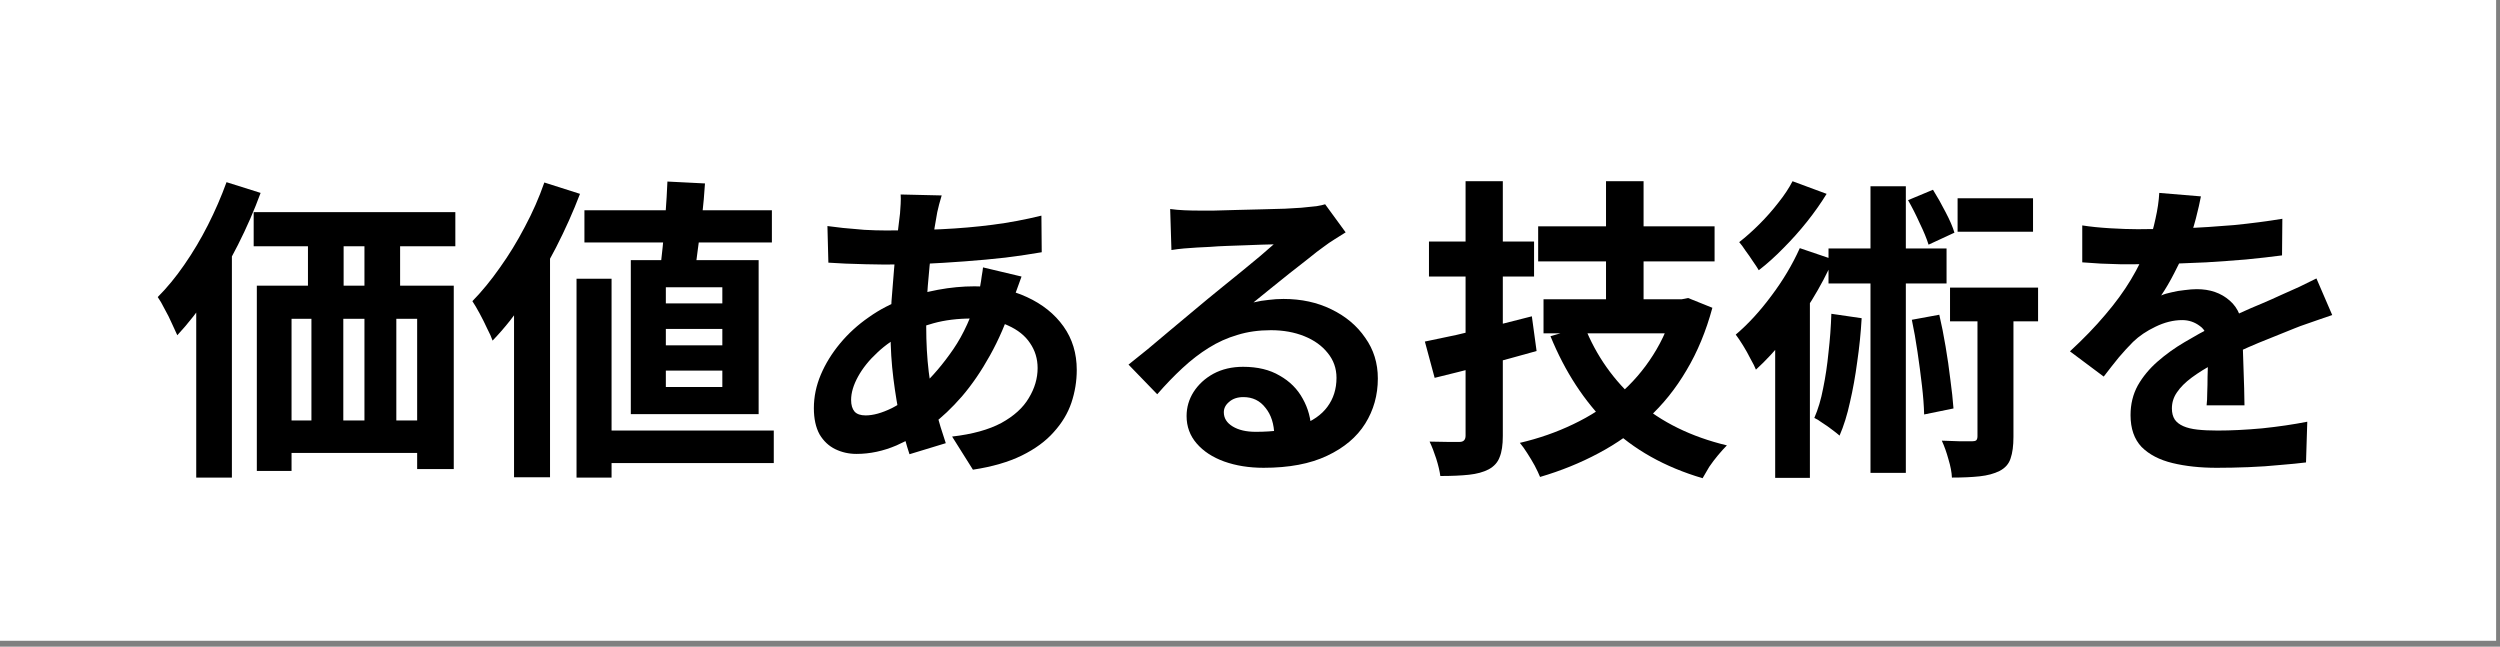
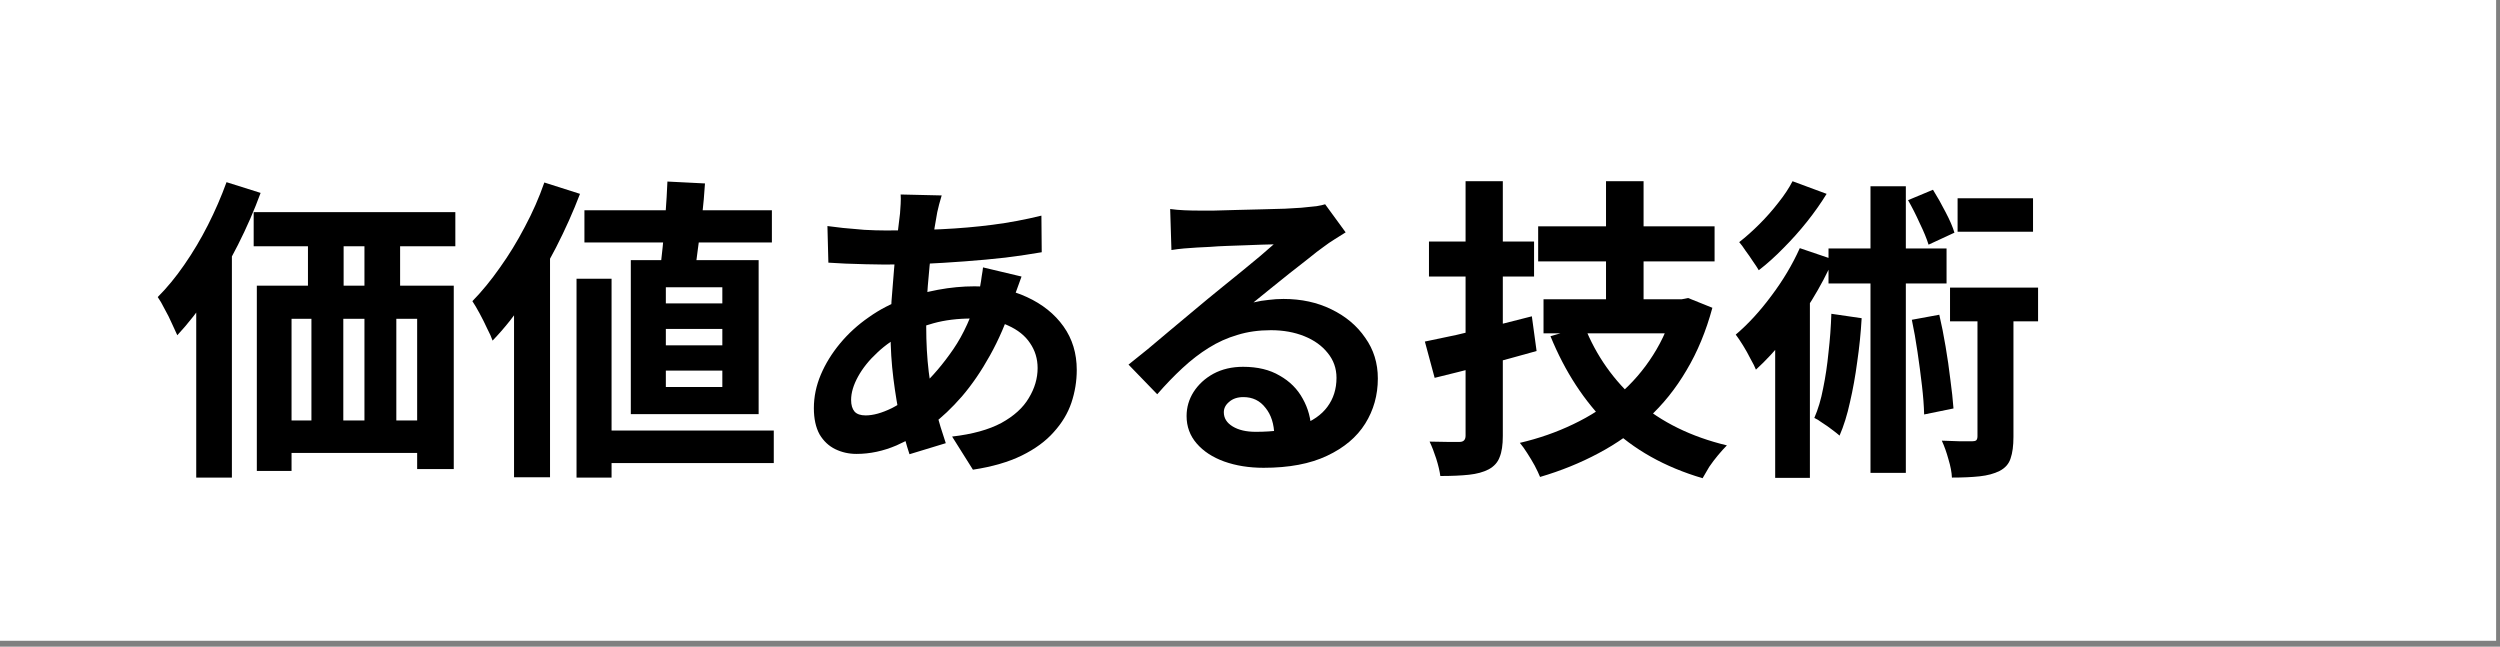
<svg xmlns="http://www.w3.org/2000/svg" width="317" height="82" viewBox="0 0 317 82" fill="none">
  <rect x="0" y="0" width="317" height="82" fill="#808080" stroke="none" />
  <path d="M0 0H316.507V81.249H0V0Z" fill="white" />
-   <path d="M279.077 24.901C278.944 25.621 278.73 26.555 278.437 27.702C278.143 28.849 277.717 30.143 277.156 31.584C276.729 32.571 276.236 33.598 275.676 34.665C275.142 35.706 274.595 36.64 274.035 37.467C274.382 37.307 274.822 37.173 275.355 37.066C275.889 36.933 276.436 36.84 276.996 36.786C277.583 36.706 278.103 36.666 278.557 36.666C280.238 36.666 281.625 37.147 282.719 38.107C283.839 39.067 284.4 40.495 284.4 42.389C284.4 42.922 284.4 43.576 284.4 44.35C284.426 45.123 284.453 45.937 284.48 46.791C284.506 47.618 284.533 48.432 284.56 49.232C284.586 50.032 284.6 50.753 284.6 51.393H279.798C279.851 50.94 279.878 50.406 279.878 49.792C279.904 49.152 279.918 48.485 279.918 47.791C279.944 47.098 279.958 46.431 279.958 45.791C279.984 45.123 279.998 44.523 279.998 43.99C279.998 42.709 279.651 41.829 278.957 41.349C278.29 40.842 277.543 40.588 276.716 40.588C275.596 40.588 274.462 40.868 273.315 41.428C272.194 41.962 271.247 42.602 270.473 43.349C269.886 43.936 269.286 44.59 268.672 45.31C268.086 46.031 267.445 46.844 266.752 47.751L262.47 44.55C264.204 42.949 265.698 41.402 266.952 39.908C268.232 38.414 269.313 36.933 270.193 35.466C271.074 33.998 271.794 32.531 272.354 31.064C272.754 29.997 273.074 28.89 273.315 27.742C273.581 26.568 273.741 25.475 273.795 24.461L279.077 24.901ZM264.03 28.583C265.044 28.743 266.218 28.863 267.552 28.943C268.886 29.023 270.06 29.063 271.074 29.063C272.834 29.063 274.755 29.023 276.836 28.943C278.944 28.863 281.078 28.729 283.239 28.543C285.4 28.329 287.454 28.062 289.402 27.742L289.362 32.384C287.948 32.571 286.414 32.745 284.76 32.905C283.132 33.038 281.465 33.158 279.757 33.265C278.077 33.345 276.463 33.411 274.915 33.465C273.368 33.492 271.994 33.505 270.793 33.505C270.26 33.505 269.593 33.505 268.793 33.505C268.019 33.478 267.218 33.452 266.391 33.425C265.564 33.371 264.777 33.318 264.03 33.265V28.583ZM295.725 39.948C295.298 40.081 294.791 40.255 294.204 40.468C293.644 40.655 293.07 40.855 292.483 41.068C291.923 41.255 291.416 41.442 290.963 41.629C289.682 42.136 288.161 42.749 286.4 43.469C284.666 44.19 282.852 45.03 280.958 45.991C279.757 46.631 278.744 47.258 277.917 47.871C277.09 48.485 276.463 49.112 276.036 49.752C275.609 50.366 275.396 51.046 275.396 51.793C275.396 52.353 275.516 52.82 275.756 53.194C275.996 53.541 276.356 53.821 276.836 54.034C277.316 54.248 277.917 54.394 278.637 54.474C279.357 54.554 280.211 54.594 281.198 54.594C282.906 54.594 284.786 54.501 286.841 54.314C288.895 54.101 290.802 53.821 292.563 53.474L292.403 58.636C291.549 58.743 290.469 58.85 289.162 58.956C287.854 59.09 286.494 59.183 285.08 59.236C283.693 59.29 282.359 59.317 281.078 59.317C278.997 59.317 277.13 59.117 275.476 58.716C273.821 58.316 272.514 57.636 271.554 56.675C270.62 55.688 270.153 54.341 270.153 52.634C270.153 51.246 270.46 49.992 271.074 48.872C271.714 47.751 272.554 46.738 273.595 45.831C274.635 44.923 275.769 44.11 276.996 43.389C278.25 42.642 279.477 41.962 280.678 41.349C281.905 40.708 283.012 40.161 283.999 39.708C284.987 39.254 285.907 38.854 286.761 38.507C287.641 38.134 288.481 37.76 289.282 37.387C290.055 37.04 290.802 36.706 291.523 36.386C292.243 36.039 292.977 35.679 293.724 35.306L295.725 39.948Z" fill="black" />
  <path d="M232.216 39.788L236.058 40.348C235.951 42.215 235.764 44.056 235.497 45.87C235.257 47.685 234.951 49.392 234.577 50.993C234.23 52.594 233.79 54.008 233.256 55.235C233.016 55.021 232.696 54.768 232.296 54.474C231.923 54.181 231.522 53.901 231.095 53.634C230.695 53.341 230.349 53.127 230.055 52.994C230.535 51.9 230.909 50.646 231.176 49.232C231.469 47.818 231.696 46.297 231.856 44.67C232.043 43.043 232.163 41.415 232.216 39.788ZM231.856 31.504H246.823V35.946H231.856V31.504ZM237.178 23.62H241.66V59.957H237.178V23.62ZM242.421 40.548L245.902 39.908C246.196 41.162 246.462 42.509 246.703 43.95C246.943 45.364 247.143 46.751 247.303 48.111C247.49 49.472 247.623 50.699 247.703 51.793L243.981 52.553C243.955 51.46 243.861 50.233 243.701 48.872C243.541 47.485 243.354 46.071 243.141 44.63C242.928 43.163 242.687 41.802 242.421 40.548ZM248.223 25.141H257.788V29.383H248.223V25.141ZM247.263 36.466H258.428V40.748H247.263V36.466ZM241.94 25.381L245.102 24.061C245.635 24.914 246.169 25.861 246.703 26.902C247.236 27.916 247.61 28.783 247.823 29.503L244.542 31.024C244.301 30.25 243.928 29.343 243.421 28.303C242.941 27.235 242.447 26.262 241.94 25.381ZM250.744 37.707H255.306V55.395C255.306 56.515 255.186 57.422 254.946 58.116C254.733 58.81 254.266 59.343 253.546 59.717C252.852 60.064 252.012 60.29 251.025 60.397C250.037 60.504 248.864 60.557 247.503 60.557C247.476 59.89 247.33 59.117 247.063 58.236C246.823 57.356 246.542 56.569 246.222 55.875C247.049 55.902 247.823 55.928 248.543 55.955C249.29 55.955 249.797 55.955 250.064 55.955C250.304 55.955 250.478 55.915 250.584 55.835C250.691 55.728 250.744 55.555 250.744 55.315V37.707ZM227.294 22.98L231.616 24.581C230.895 25.755 230.068 26.929 229.135 28.102C228.201 29.276 227.2 30.397 226.133 31.464C225.093 32.531 224.052 33.465 223.012 34.265C222.825 33.945 222.572 33.558 222.251 33.105C221.958 32.651 221.651 32.211 221.331 31.784C221.038 31.331 220.771 30.97 220.531 30.704C221.384 30.037 222.238 29.276 223.092 28.423C223.972 27.542 224.773 26.635 225.493 25.701C226.24 24.768 226.84 23.861 227.294 22.98ZM225.093 40.148L228.854 36.386L229.495 36.626V60.597H225.093V40.148ZM228.214 31.464L232.456 32.905C231.709 34.612 230.802 36.333 229.735 38.067C228.668 39.774 227.534 41.389 226.333 42.909C225.133 44.403 223.906 45.724 222.652 46.871C222.518 46.524 222.292 46.071 221.971 45.51C221.678 44.923 221.358 44.35 221.011 43.79C220.664 43.229 220.357 42.776 220.091 42.429C221.665 41.095 223.172 39.454 224.613 37.507C226.08 35.559 227.28 33.545 228.214 31.464Z" fill="black" />
  <path d="M195.039 28.703H217.409V33.145H195.039V28.703ZM195.719 37.947H212.847V42.269H195.719V37.947ZM203.643 22.98H208.405V40.308H203.643V22.98ZM200.922 41.389C202.389 45.097 204.63 48.272 207.645 50.913C210.66 53.527 214.435 55.382 218.97 56.475C218.623 56.822 218.25 57.236 217.849 57.716C217.449 58.196 217.076 58.69 216.729 59.197C216.409 59.73 216.129 60.21 215.889 60.637C211.086 59.223 207.125 56.996 204.003 53.954C200.908 50.913 198.441 47.138 196.6 42.629L200.922 41.389ZM212.327 37.947H213.247L214.048 37.787L217.129 39.027C216.329 41.989 215.235 44.63 213.848 46.951C212.487 49.272 210.86 51.3 208.965 53.034C207.098 54.768 205.004 56.248 202.683 57.476C200.388 58.703 197.92 59.703 195.279 60.477C195.119 60.077 194.892 59.597 194.599 59.036C194.305 58.503 193.985 57.969 193.639 57.436C193.318 56.929 193.012 56.502 192.718 56.155C195.119 55.595 197.374 54.808 199.481 53.794C201.615 52.78 203.536 51.54 205.244 50.072C206.951 48.605 208.405 46.924 209.606 45.03C210.833 43.109 211.74 41.002 212.327 38.707V37.947ZM180.673 43.309C181.847 43.069 183.18 42.789 184.674 42.469C186.168 42.122 187.729 41.749 189.357 41.349C191.011 40.922 192.638 40.508 194.239 40.108L194.839 44.51C192.651 45.123 190.41 45.737 188.116 46.351C185.848 46.938 183.781 47.458 181.913 47.911L180.673 43.309ZM181.193 30.624H194.519V35.066H181.193V30.624ZM185.835 22.98H190.557V55.275C190.557 56.422 190.424 57.316 190.157 57.956C189.917 58.623 189.45 59.143 188.756 59.517C188.089 59.864 187.262 60.09 186.275 60.197C185.288 60.304 184.074 60.357 182.634 60.357C182.554 59.743 182.38 59.01 182.113 58.156C181.847 57.329 181.566 56.609 181.273 55.995C182.073 56.022 182.834 56.035 183.554 56.035C184.301 56.035 184.808 56.035 185.075 56.035C185.582 56.035 185.835 55.768 185.835 55.235V22.98Z" fill="black" />
  <path d="M148.378 26.502C148.938 26.582 149.539 26.635 150.179 26.662C150.819 26.689 151.433 26.702 152.02 26.702C152.447 26.702 153.087 26.702 153.941 26.702C154.794 26.675 155.755 26.648 156.822 26.622C157.916 26.595 158.996 26.568 160.063 26.542C161.131 26.515 162.091 26.488 162.945 26.462C163.825 26.408 164.505 26.368 164.986 26.342C165.813 26.262 166.466 26.195 166.946 26.142C167.427 26.061 167.787 25.982 168.027 25.901L170.628 29.463C170.175 29.756 169.708 30.05 169.227 30.343C168.747 30.637 168.28 30.957 167.827 31.304C167.293 31.677 166.653 32.171 165.906 32.785C165.159 33.371 164.359 33.998 163.505 34.665C162.678 35.332 161.864 35.986 161.064 36.626C160.29 37.267 159.583 37.84 158.943 38.347C159.61 38.187 160.25 38.08 160.864 38.027C161.477 37.947 162.104 37.907 162.745 37.907C165.012 37.907 167.04 38.347 168.827 39.227C170.641 40.108 172.069 41.308 173.109 42.829C174.176 44.323 174.71 46.044 174.71 47.991C174.71 50.099 174.176 52.007 173.109 53.714C172.042 55.421 170.428 56.782 168.267 57.796C166.133 58.81 163.452 59.316 160.223 59.316C158.383 59.316 156.715 59.05 155.221 58.516C153.754 57.983 152.593 57.222 151.74 56.235C150.886 55.248 150.459 54.087 150.459 52.754C150.459 51.66 150.752 50.646 151.339 49.712C151.953 48.752 152.793 47.978 153.861 47.391C154.954 46.804 156.208 46.511 157.622 46.511C159.463 46.511 161.01 46.884 162.264 47.631C163.545 48.352 164.519 49.325 165.186 50.553C165.879 51.78 166.239 53.127 166.266 54.594L161.584 55.235C161.557 53.767 161.184 52.593 160.464 51.713C159.77 50.806 158.836 50.352 157.662 50.352C156.915 50.352 156.315 50.553 155.861 50.953C155.408 51.326 155.181 51.767 155.181 52.273C155.181 53.02 155.555 53.621 156.302 54.074C157.049 54.528 158.022 54.755 159.223 54.755C161.491 54.755 163.385 54.488 164.906 53.954C166.426 53.394 167.56 52.607 168.307 51.593C169.081 50.553 169.468 49.325 169.468 47.911C169.468 46.711 169.094 45.657 168.347 44.75C167.627 43.843 166.64 43.136 165.386 42.629C164.132 42.122 162.718 41.869 161.144 41.869C159.596 41.869 158.182 42.069 156.902 42.469C155.621 42.842 154.407 43.389 153.26 44.11C152.14 44.803 151.033 45.657 149.939 46.671C148.872 47.658 147.804 48.765 146.737 49.992L143.096 46.231C143.816 45.644 144.63 44.99 145.537 44.27C146.444 43.523 147.364 42.749 148.298 41.949C149.258 41.148 150.152 40.401 150.979 39.708C151.833 38.987 152.553 38.387 153.14 37.907C153.7 37.453 154.354 36.92 155.101 36.306C155.848 35.693 156.622 35.066 157.422 34.425C158.223 33.758 158.983 33.131 159.703 32.544C160.424 31.931 161.024 31.411 161.504 30.984C161.104 30.984 160.584 30.997 159.943 31.024C159.303 31.05 158.596 31.077 157.822 31.104C157.075 31.131 156.315 31.157 155.541 31.184C154.794 31.21 154.087 31.25 153.42 31.304C152.78 31.331 152.246 31.357 151.82 31.384C151.286 31.411 150.726 31.451 150.139 31.504C149.552 31.557 149.018 31.624 148.538 31.704L148.378 26.502Z" fill="black" />
  <path d="M119.405 24.781C119.298 25.154 119.192 25.528 119.085 25.901C119.005 26.248 118.925 26.582 118.845 26.902C118.605 28.156 118.378 29.596 118.164 31.224C117.951 32.825 117.778 34.505 117.644 36.266C117.511 38 117.444 39.708 117.444 41.389C117.444 43.469 117.551 45.39 117.764 47.151C117.978 48.885 118.271 50.499 118.645 51.993C119.045 53.461 119.472 54.861 119.925 56.195L115.323 57.596C114.923 56.395 114.536 54.968 114.163 53.314C113.816 51.66 113.522 49.886 113.282 47.991C113.042 46.071 112.922 44.136 112.922 42.189C112.922 40.855 112.962 39.521 113.042 38.187C113.149 36.826 113.256 35.492 113.362 34.185C113.469 32.851 113.589 31.584 113.722 30.384C113.882 29.156 114.016 28.049 114.123 27.062C114.149 26.689 114.176 26.288 114.203 25.861C114.229 25.408 114.229 25.008 114.203 24.661L119.405 24.781ZM112.282 29.223C114.816 29.223 117.191 29.17 119.405 29.063C121.646 28.956 123.794 28.769 125.848 28.503C127.929 28.236 129.996 27.849 132.051 27.342L132.091 31.984C130.703 32.224 129.169 32.451 127.489 32.664C125.835 32.851 124.1 33.011 122.286 33.145C120.499 33.278 118.738 33.385 117.004 33.465C115.27 33.518 113.642 33.545 112.122 33.545C111.428 33.545 110.641 33.532 109.761 33.505C108.907 33.478 108.053 33.452 107.199 33.425C106.372 33.371 105.652 33.331 105.038 33.305L104.918 28.663C105.372 28.716 106.026 28.796 106.879 28.903C107.733 28.983 108.64 29.063 109.601 29.143C110.588 29.196 111.481 29.223 112.282 29.223ZM129.53 35.066C129.45 35.306 129.329 35.639 129.169 36.066C129.009 36.493 128.849 36.933 128.689 37.387C128.556 37.84 128.449 38.2 128.369 38.467C127.595 40.868 126.648 43.069 125.528 45.07C124.434 47.044 123.247 48.779 121.966 50.273C120.686 51.74 119.418 52.94 118.164 53.874C116.857 54.861 115.363 55.728 113.682 56.475C112.002 57.196 110.308 57.556 108.6 57.556C107.64 57.556 106.746 57.356 105.919 56.956C105.092 56.555 104.425 55.928 103.918 55.075C103.438 54.194 103.198 53.087 103.198 51.753C103.198 50.312 103.491 48.898 104.078 47.511C104.665 46.124 105.479 44.803 106.519 43.549C107.56 42.295 108.773 41.188 110.161 40.228C111.548 39.241 113.042 38.467 114.643 37.907C115.95 37.427 117.377 37.04 118.925 36.746C120.499 36.453 122.046 36.306 123.567 36.306C126.048 36.306 128.262 36.76 130.21 37.667C132.184 38.574 133.731 39.814 134.852 41.389C135.972 42.962 136.533 44.803 136.533 46.911C136.533 48.325 136.306 49.712 135.852 51.073C135.399 52.407 134.652 53.647 133.611 54.794C132.598 55.942 131.25 56.929 129.57 57.756C127.889 58.583 125.821 59.183 123.367 59.557L120.726 55.355C123.287 55.061 125.368 54.488 126.968 53.634C128.569 52.754 129.73 51.7 130.45 50.473C131.197 49.245 131.57 47.978 131.57 46.671C131.57 45.497 131.25 44.443 130.61 43.509C129.996 42.576 129.063 41.829 127.809 41.268C126.582 40.681 125.061 40.388 123.247 40.388C121.433 40.388 119.805 40.588 118.364 40.988C116.951 41.389 115.763 41.815 114.803 42.269C113.469 42.909 112.282 43.723 111.241 44.71C110.201 45.67 109.387 46.684 108.8 47.751C108.213 48.819 107.92 49.806 107.92 50.713C107.92 51.353 108.067 51.846 108.36 52.193C108.653 52.514 109.12 52.674 109.761 52.674C110.721 52.674 111.828 52.367 113.082 51.753C114.336 51.113 115.577 50.219 116.804 49.072C118.244 47.738 119.605 46.137 120.886 44.27C122.166 42.402 123.22 40.081 124.047 37.307C124.127 37.04 124.207 36.693 124.287 36.266C124.367 35.839 124.434 35.412 124.487 34.986C124.567 34.532 124.621 34.172 124.647 33.905L129.53 35.066Z" fill="black" />
  <path d="M74.105 26.662H97.875V30.744H74.105V26.662ZM75.345 54.594H98.115V58.716H75.345V54.594ZM84.629 23.02L89.391 23.26C89.311 24.567 89.191 25.928 89.031 27.342C88.871 28.756 88.698 30.117 88.511 31.424C88.351 32.731 88.191 33.892 88.031 34.906H83.589C83.749 33.865 83.896 32.664 84.029 31.304C84.162 29.943 84.282 28.543 84.389 27.102C84.496 25.661 84.576 24.301 84.629 23.02ZM84.429 41.709V43.789H91.592V41.709H84.429ZM84.429 46.991V49.072H91.592V46.991H84.429ZM84.429 36.426V38.467H91.592V36.426H84.429ZM79.987 32.985H96.195V52.513H79.987V32.985ZM73.104 35.346H77.546V60.557H73.104V35.346ZM69.022 23.14L73.544 24.581C72.691 26.822 71.677 29.09 70.503 31.384C69.329 33.652 68.062 35.812 66.701 37.867C65.341 39.894 63.926 41.669 62.459 43.189C62.326 42.789 62.099 42.282 61.779 41.669C61.485 41.028 61.165 40.388 60.819 39.748C60.472 39.107 60.165 38.587 59.898 38.187C61.099 36.96 62.259 35.546 63.38 33.945C64.527 32.344 65.581 30.623 66.541 28.783C67.528 26.942 68.355 25.061 69.022 23.14ZM65.18 34.225L69.743 29.663V29.703V60.517H65.18V34.225Z" fill="black" />
  <path d="M32.166 26.902H57.737V31.224H32.166V26.902ZM32.566 36.226H57.537V59.477H52.895V40.428H36.968V59.717H32.566V36.226ZM39.049 27.462H43.571V39.348H39.049V27.462ZM46.212 27.422H50.734V39.308H46.212V27.422ZM34.567 53.314H56.296V57.436H34.567V53.314ZM39.489 39.308H43.531V56.515H39.489V39.308ZM46.212 39.267H50.254V56.475H46.212V39.267ZM28.724 23.1L33.046 24.461C32.245 26.648 31.285 28.849 30.165 31.064C29.044 33.278 27.83 35.372 26.523 37.347C25.216 39.294 23.868 41.015 22.481 42.509C22.321 42.136 22.094 41.642 21.801 41.028C21.534 40.415 21.227 39.801 20.88 39.188C20.56 38.547 20.267 38.04 20 37.667C21.174 36.493 22.294 35.132 23.361 33.585C24.455 32.011 25.456 30.33 26.363 28.543C27.27 26.755 28.057 24.941 28.724 23.1ZM24.882 34.265L29.364 29.743L29.404 29.823V60.557H24.882V34.265Z" fill="black" />
</svg>